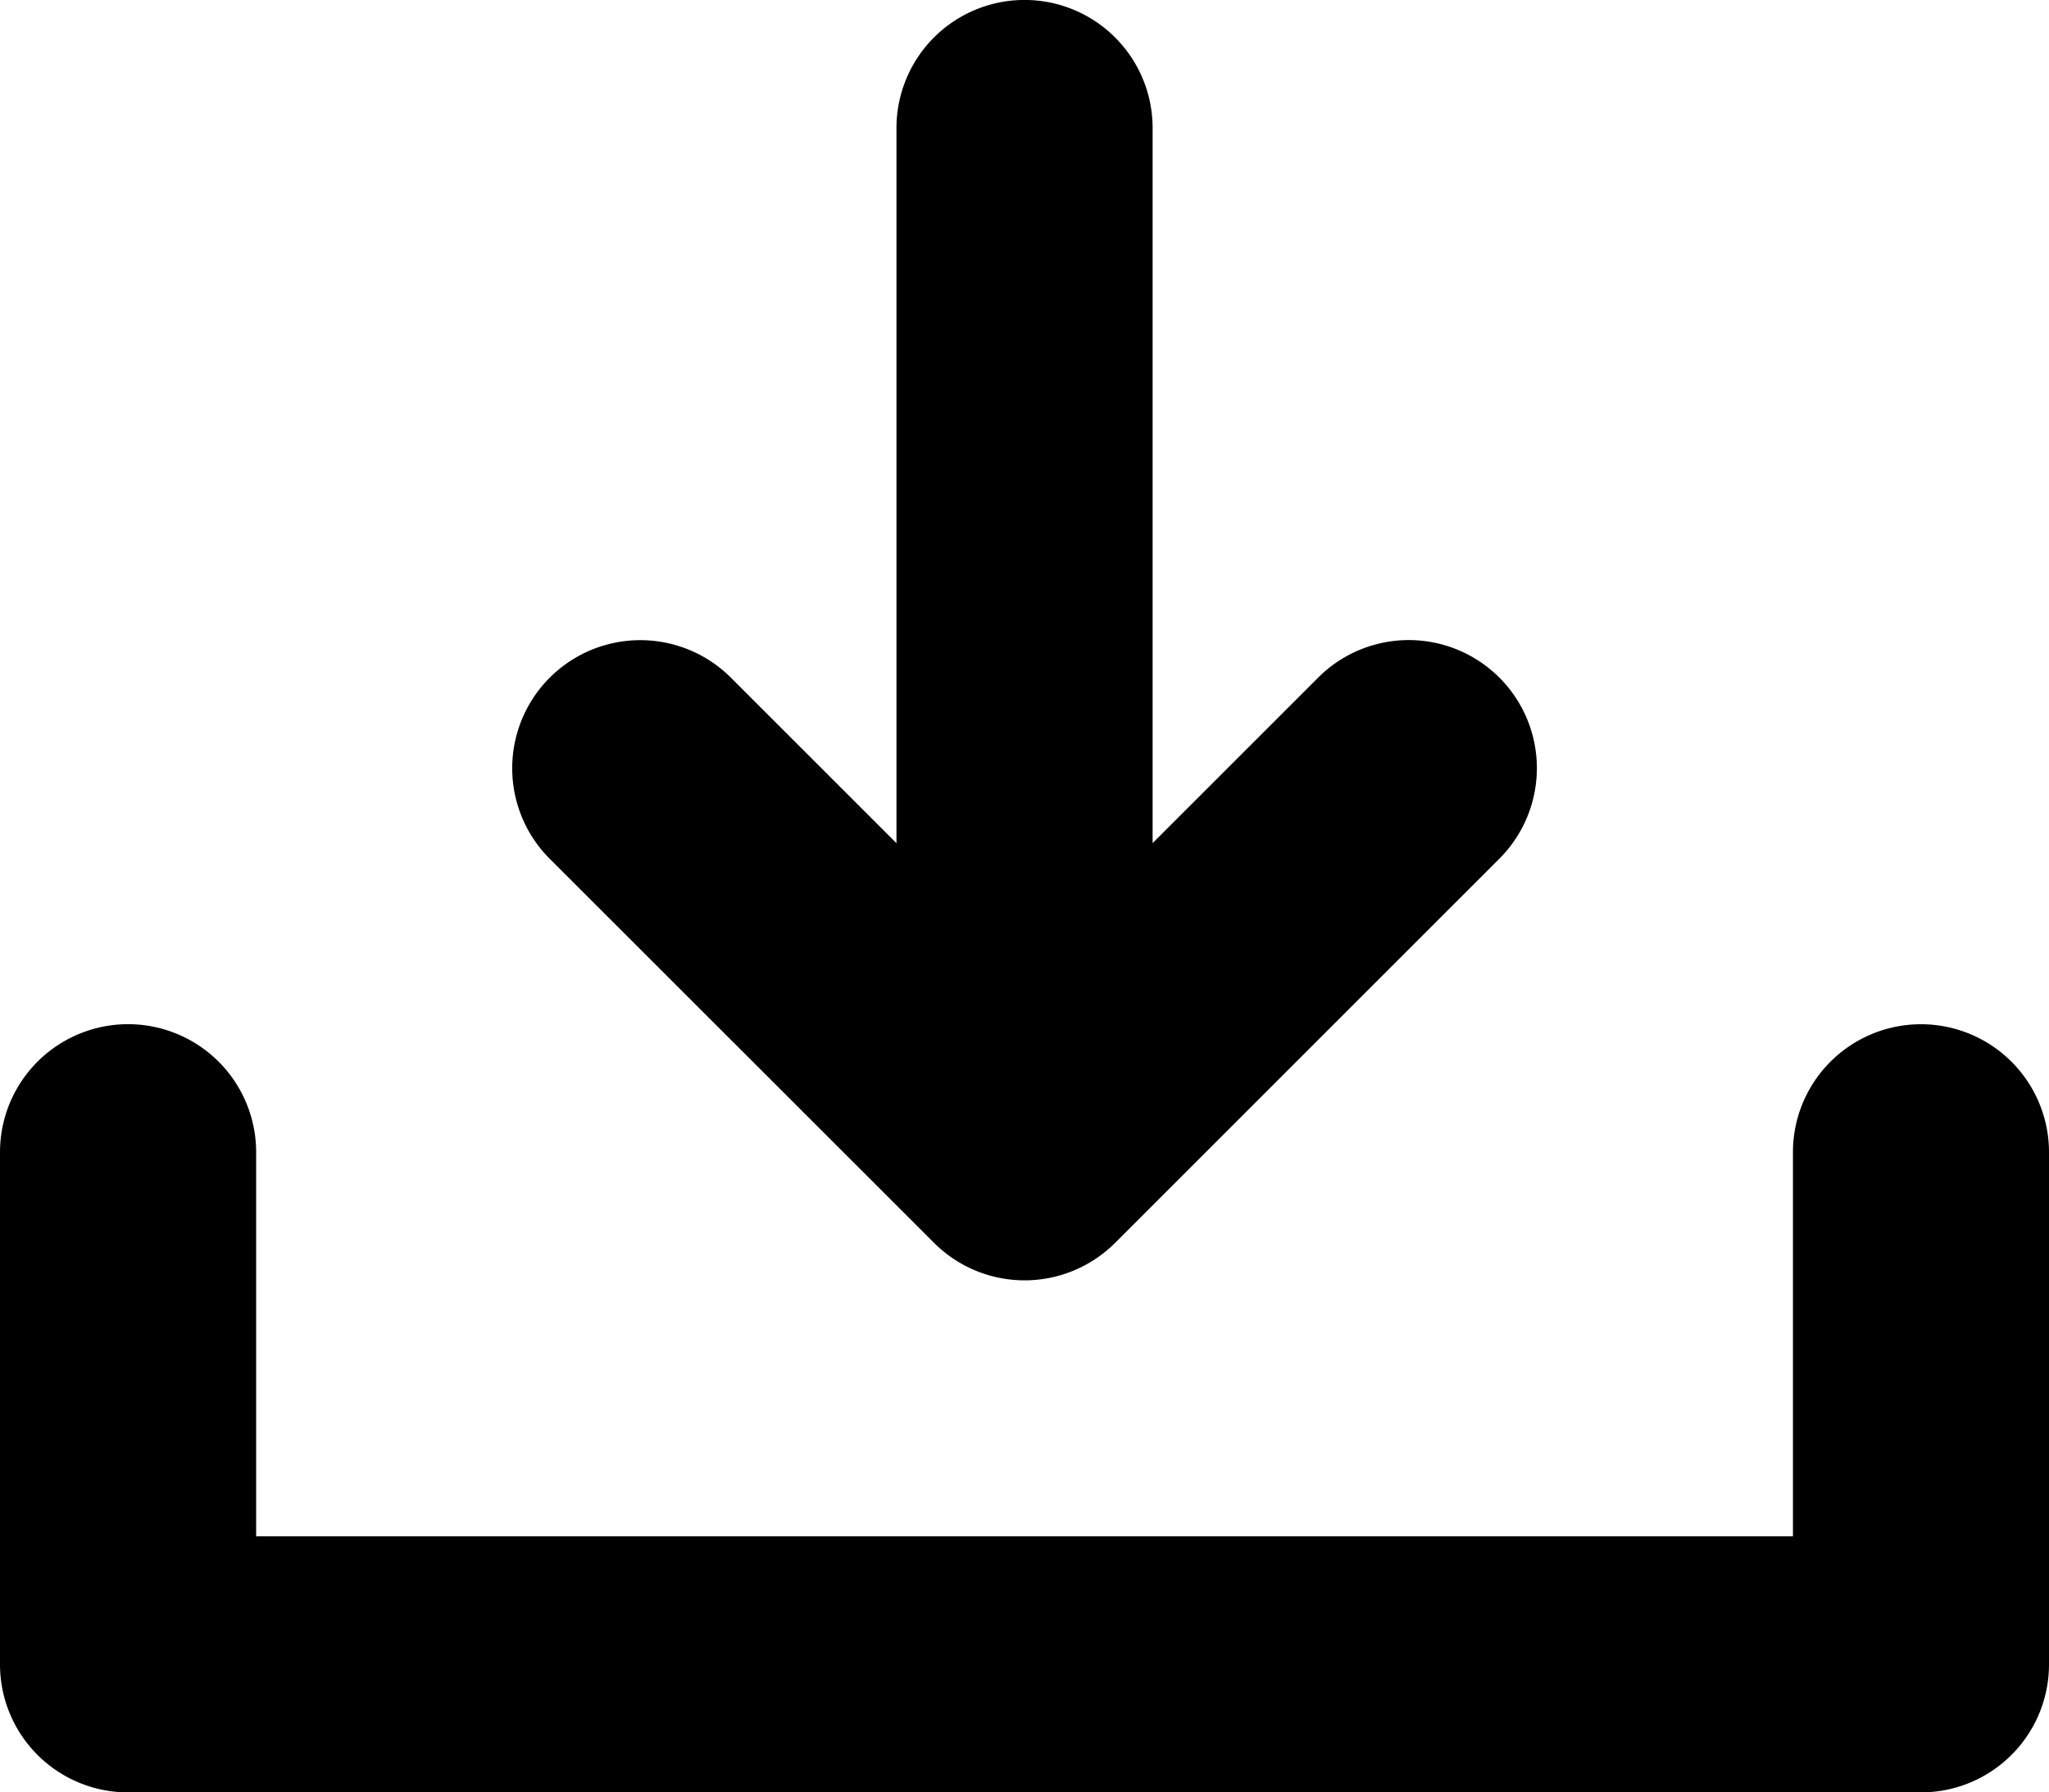
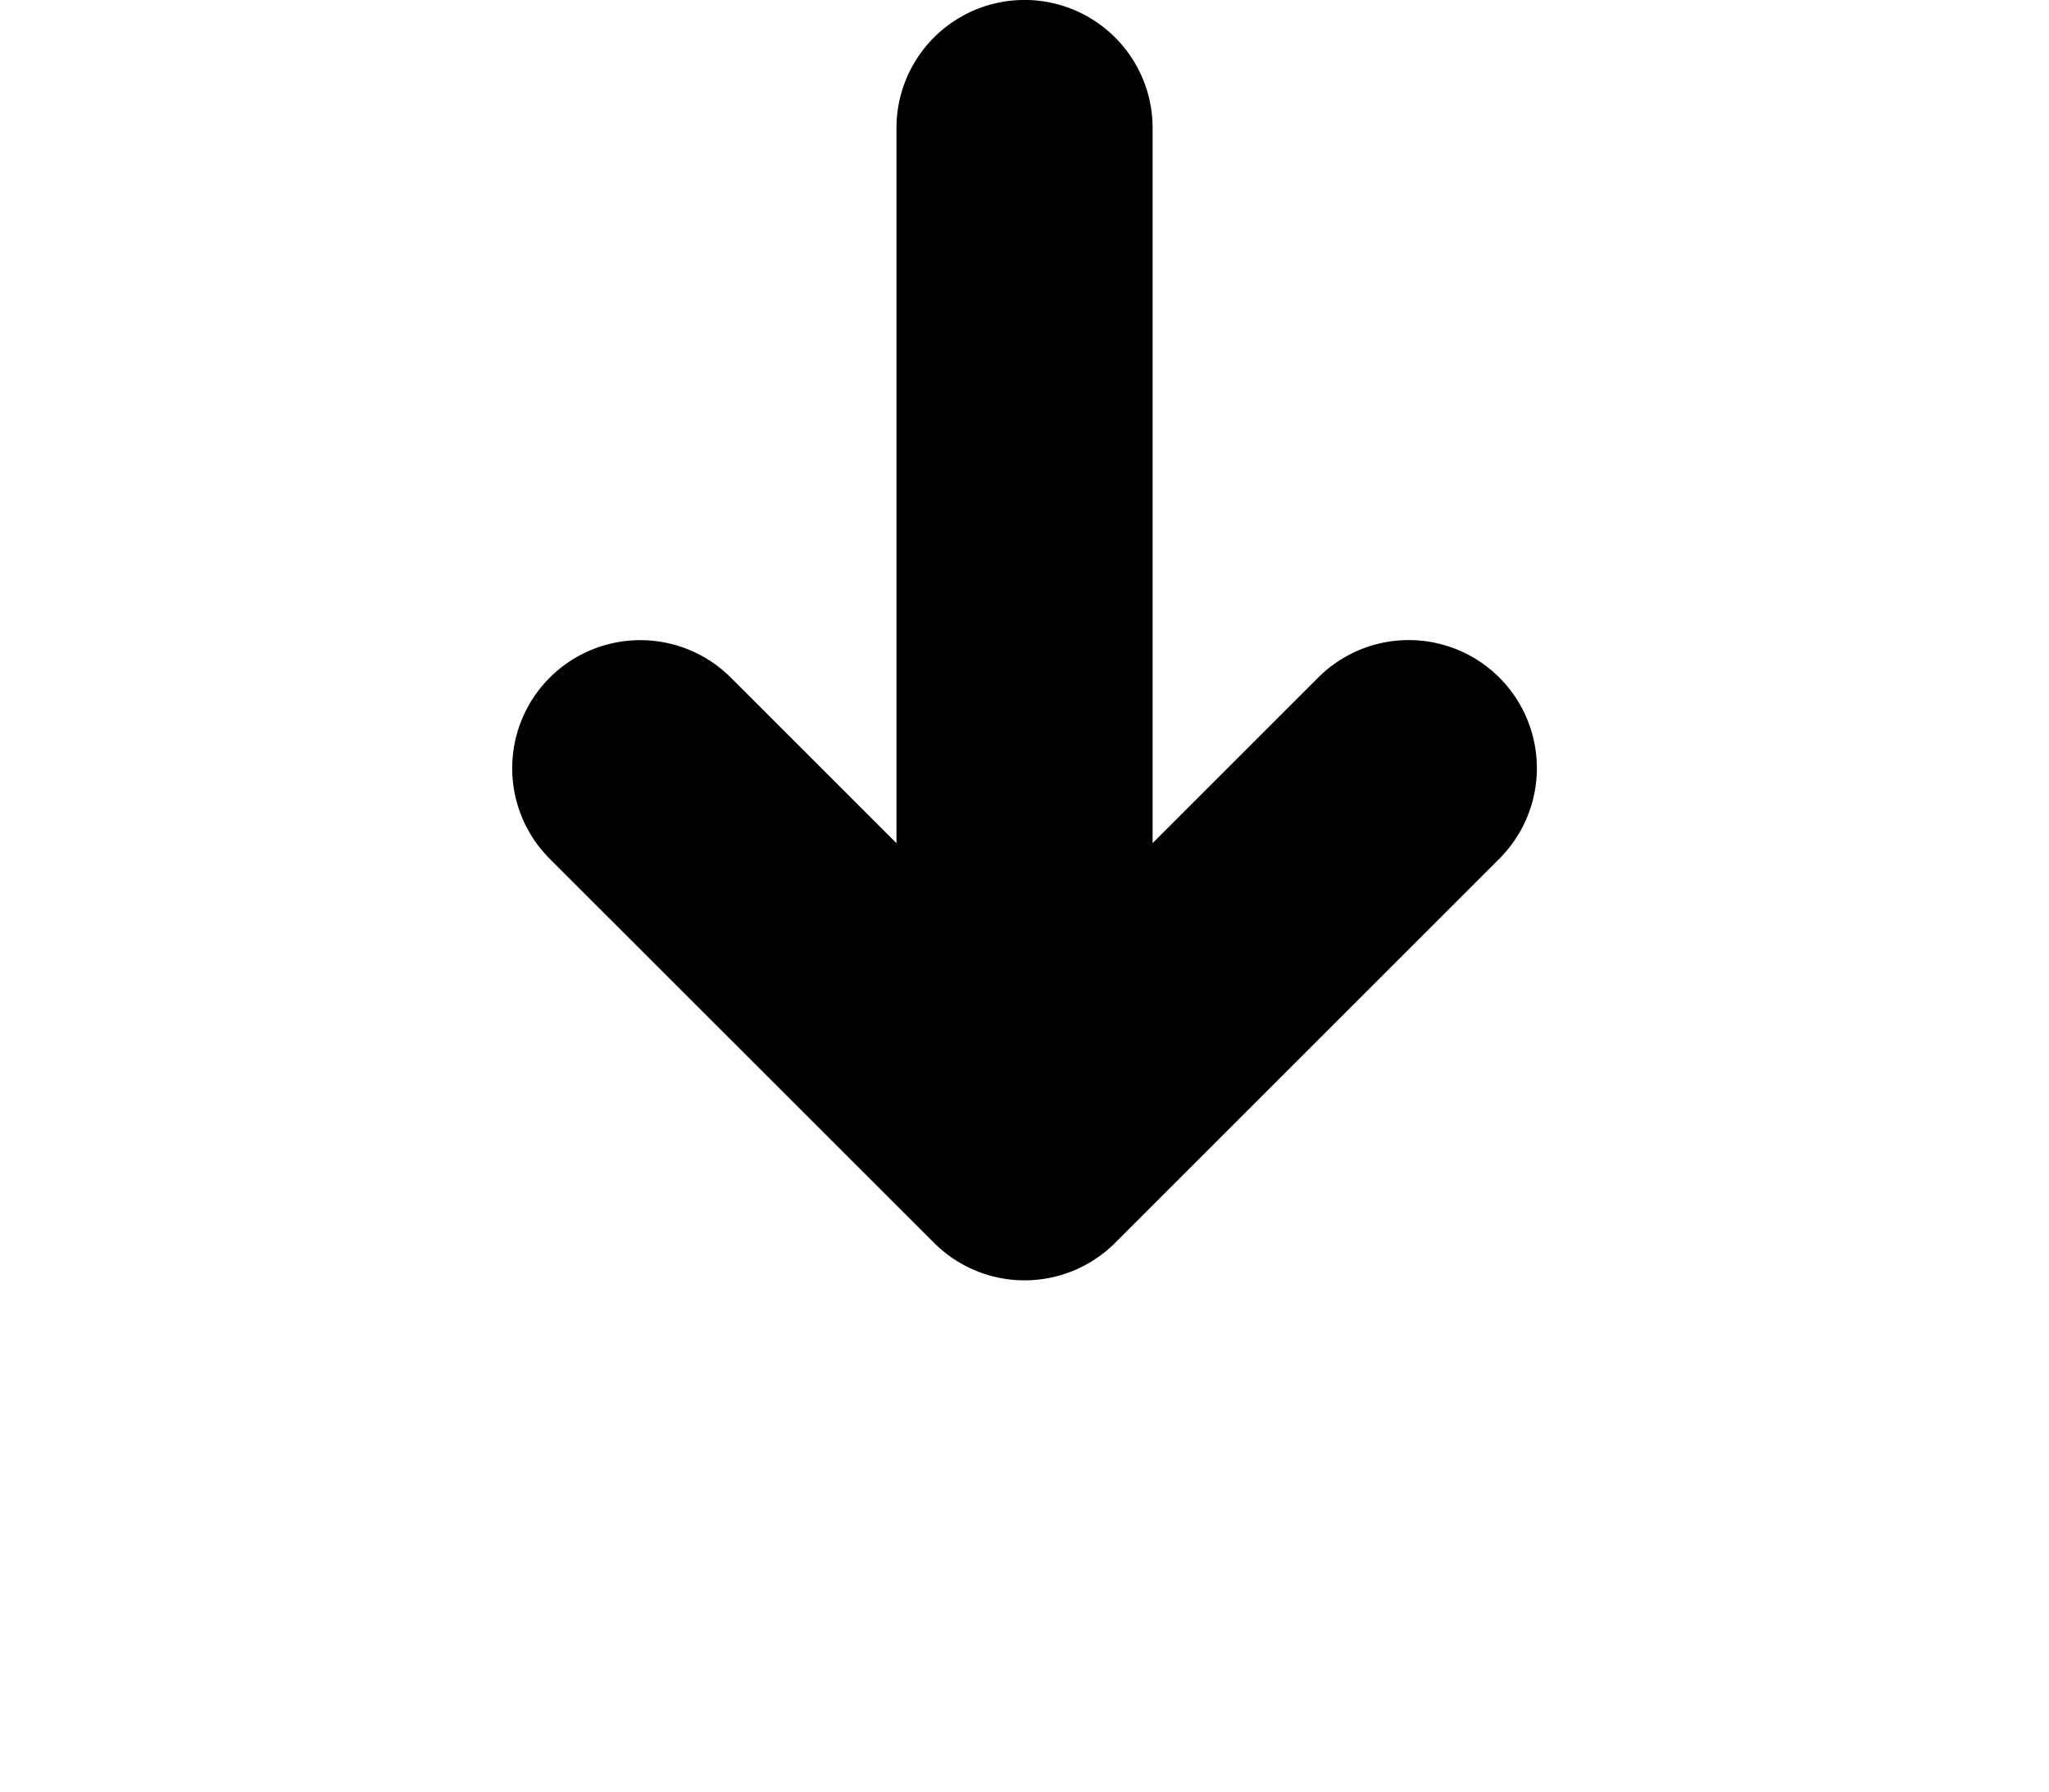
<svg xmlns="http://www.w3.org/2000/svg" width="23.75" height="20.781" viewBox="0 0 23.75 20.781">
  <g id="Group_8687" data-name="Group 8687" transform="translate(0 -6)">
-     <path id="Path_9591" data-name="Path 9591" d="M22.266,54a1.484,1.484,0,0,0-1.484,1.484v4.453H2.969V55.484a1.484,1.484,0,0,0-2.969,0v5.938a1.484,1.484,0,0,0,1.484,1.484H22.266a1.484,1.484,0,0,0,1.484-1.484V55.484A1.484,1.484,0,0,0,22.266,54Z" transform="translate(0 -36.125)" />
    <path id="Path_9592" data-name="Path 9592" d="M28.889,20.409a1.484,1.484,0,0,0,2.1,0l4.453-4.453a1.484,1.484,0,1,0-2.1-2.1l-1.919,1.919V7.484a1.484,1.484,0,1,0-2.969,0v8.292l-1.919-1.919a1.484,1.484,0,1,0-2.1,2.1Z" transform="translate(-18.063)" />
  </g>
</svg>